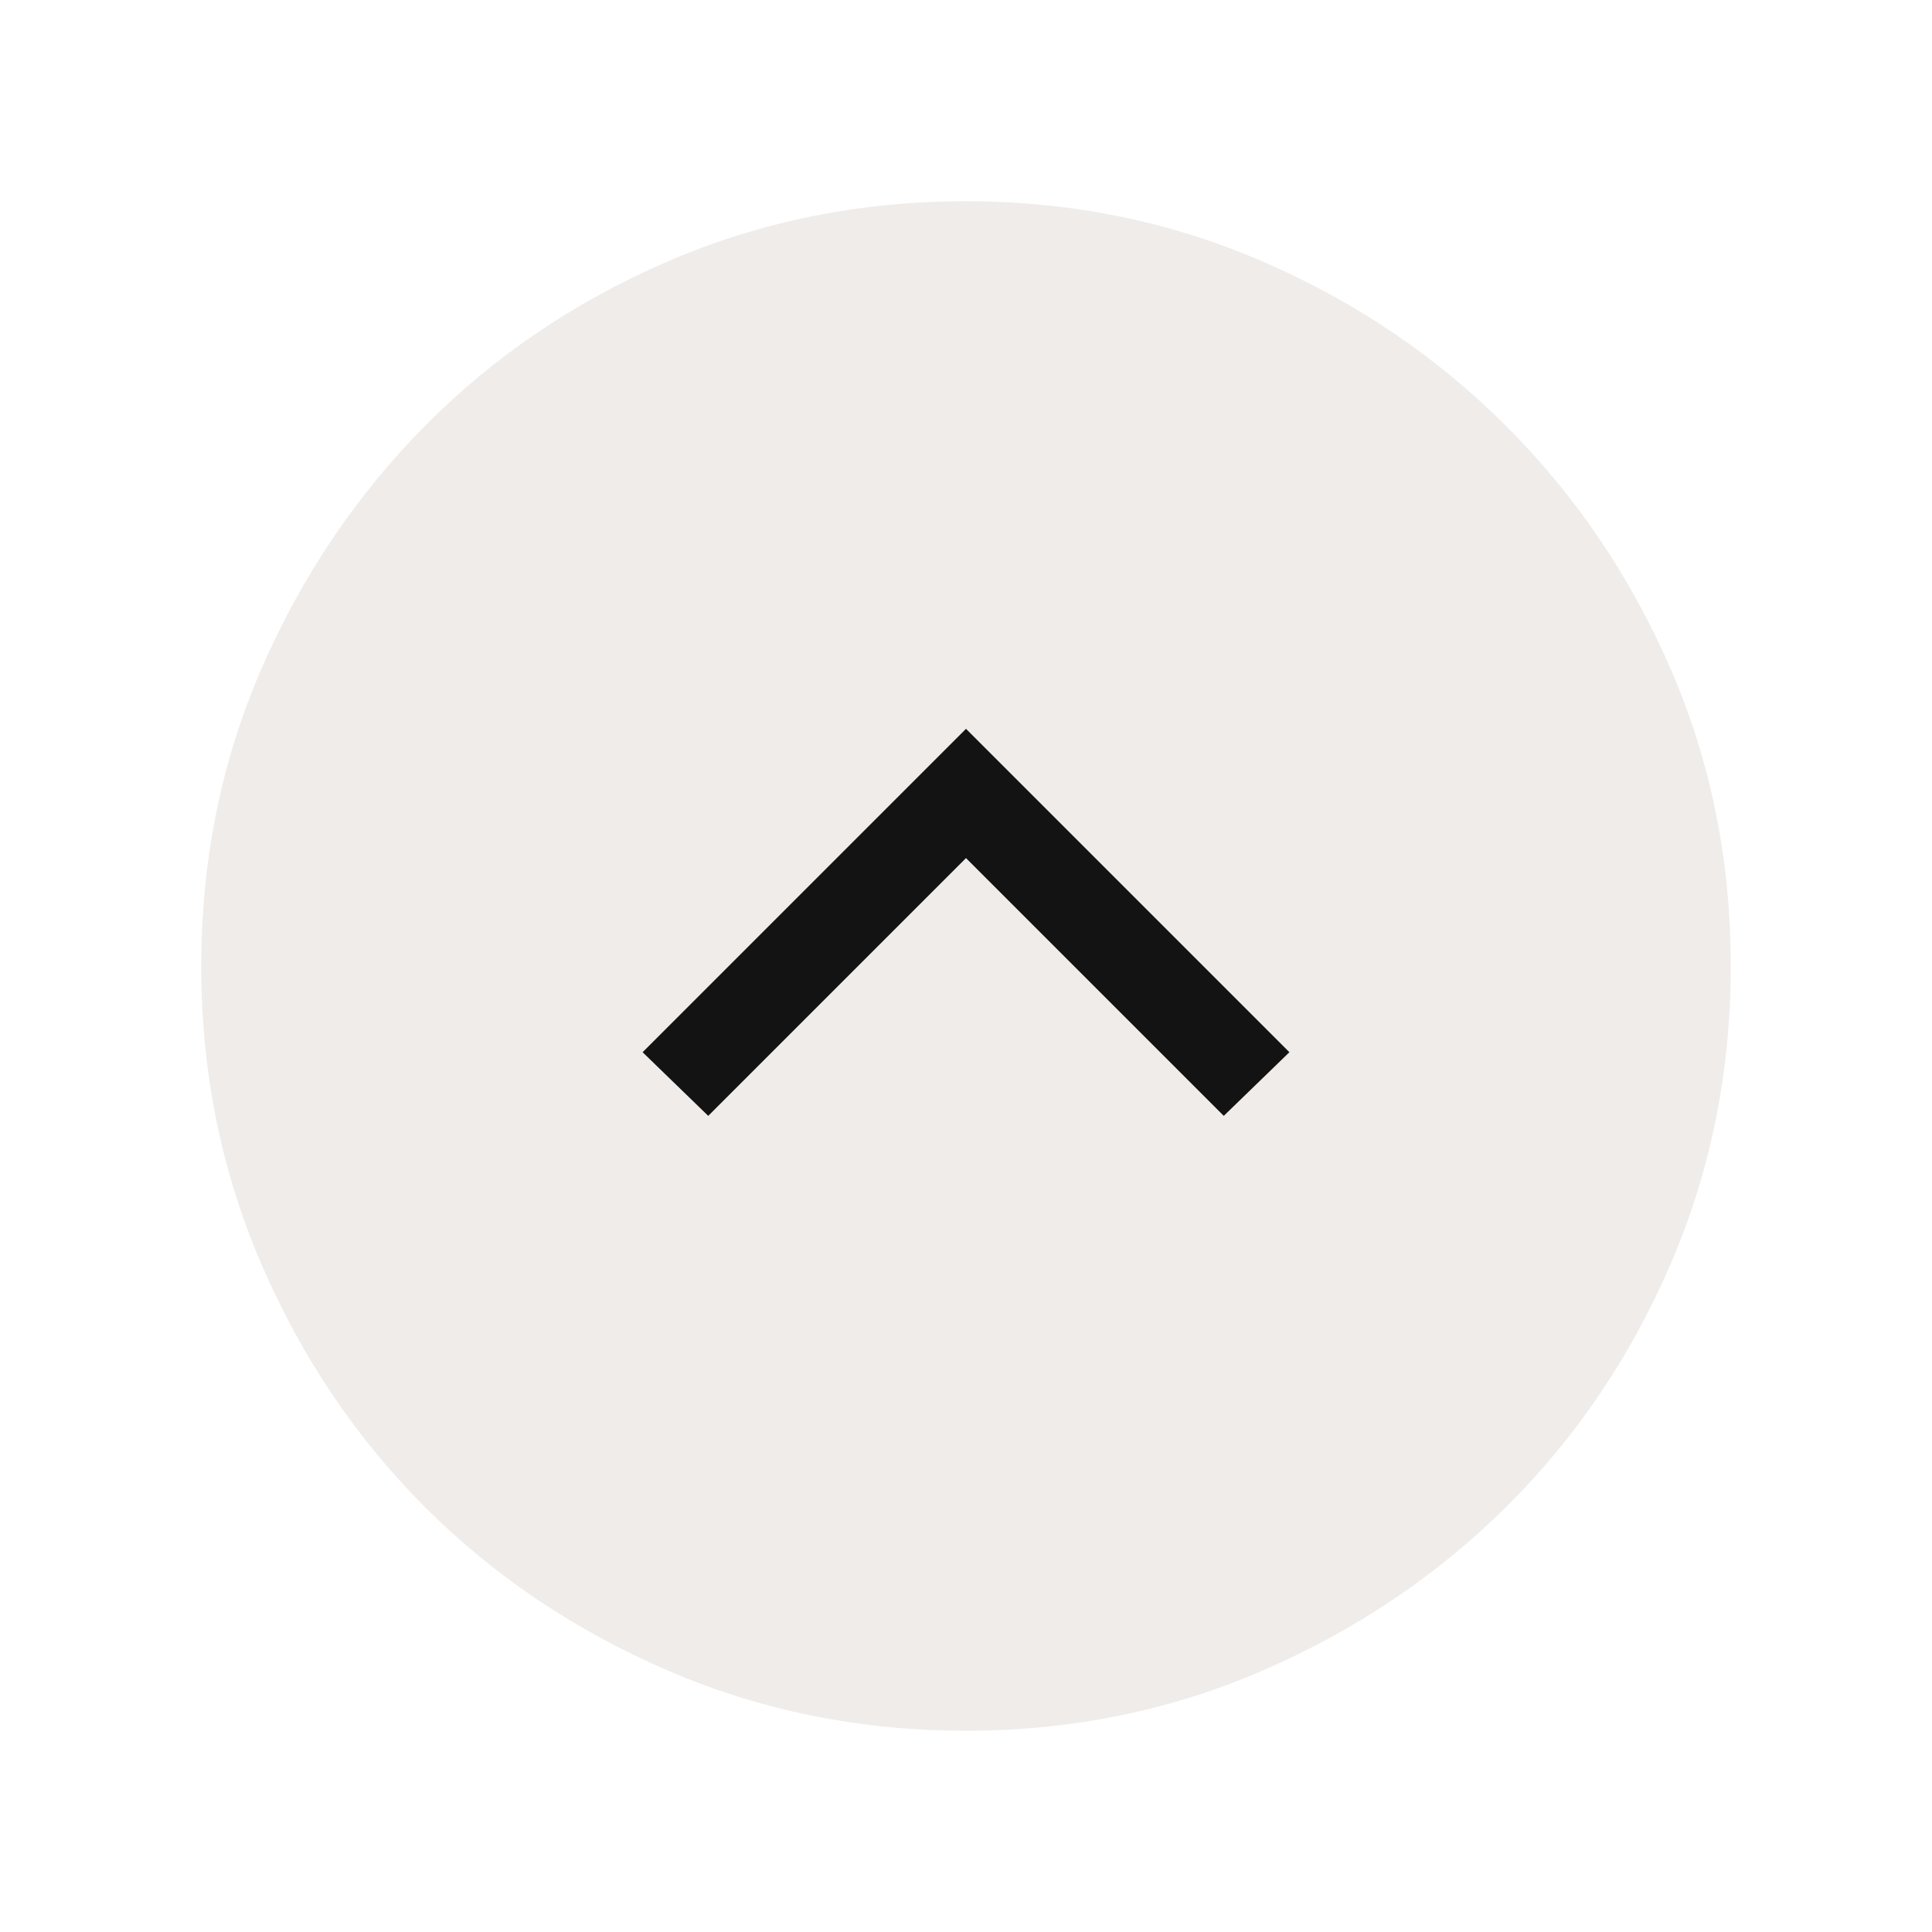
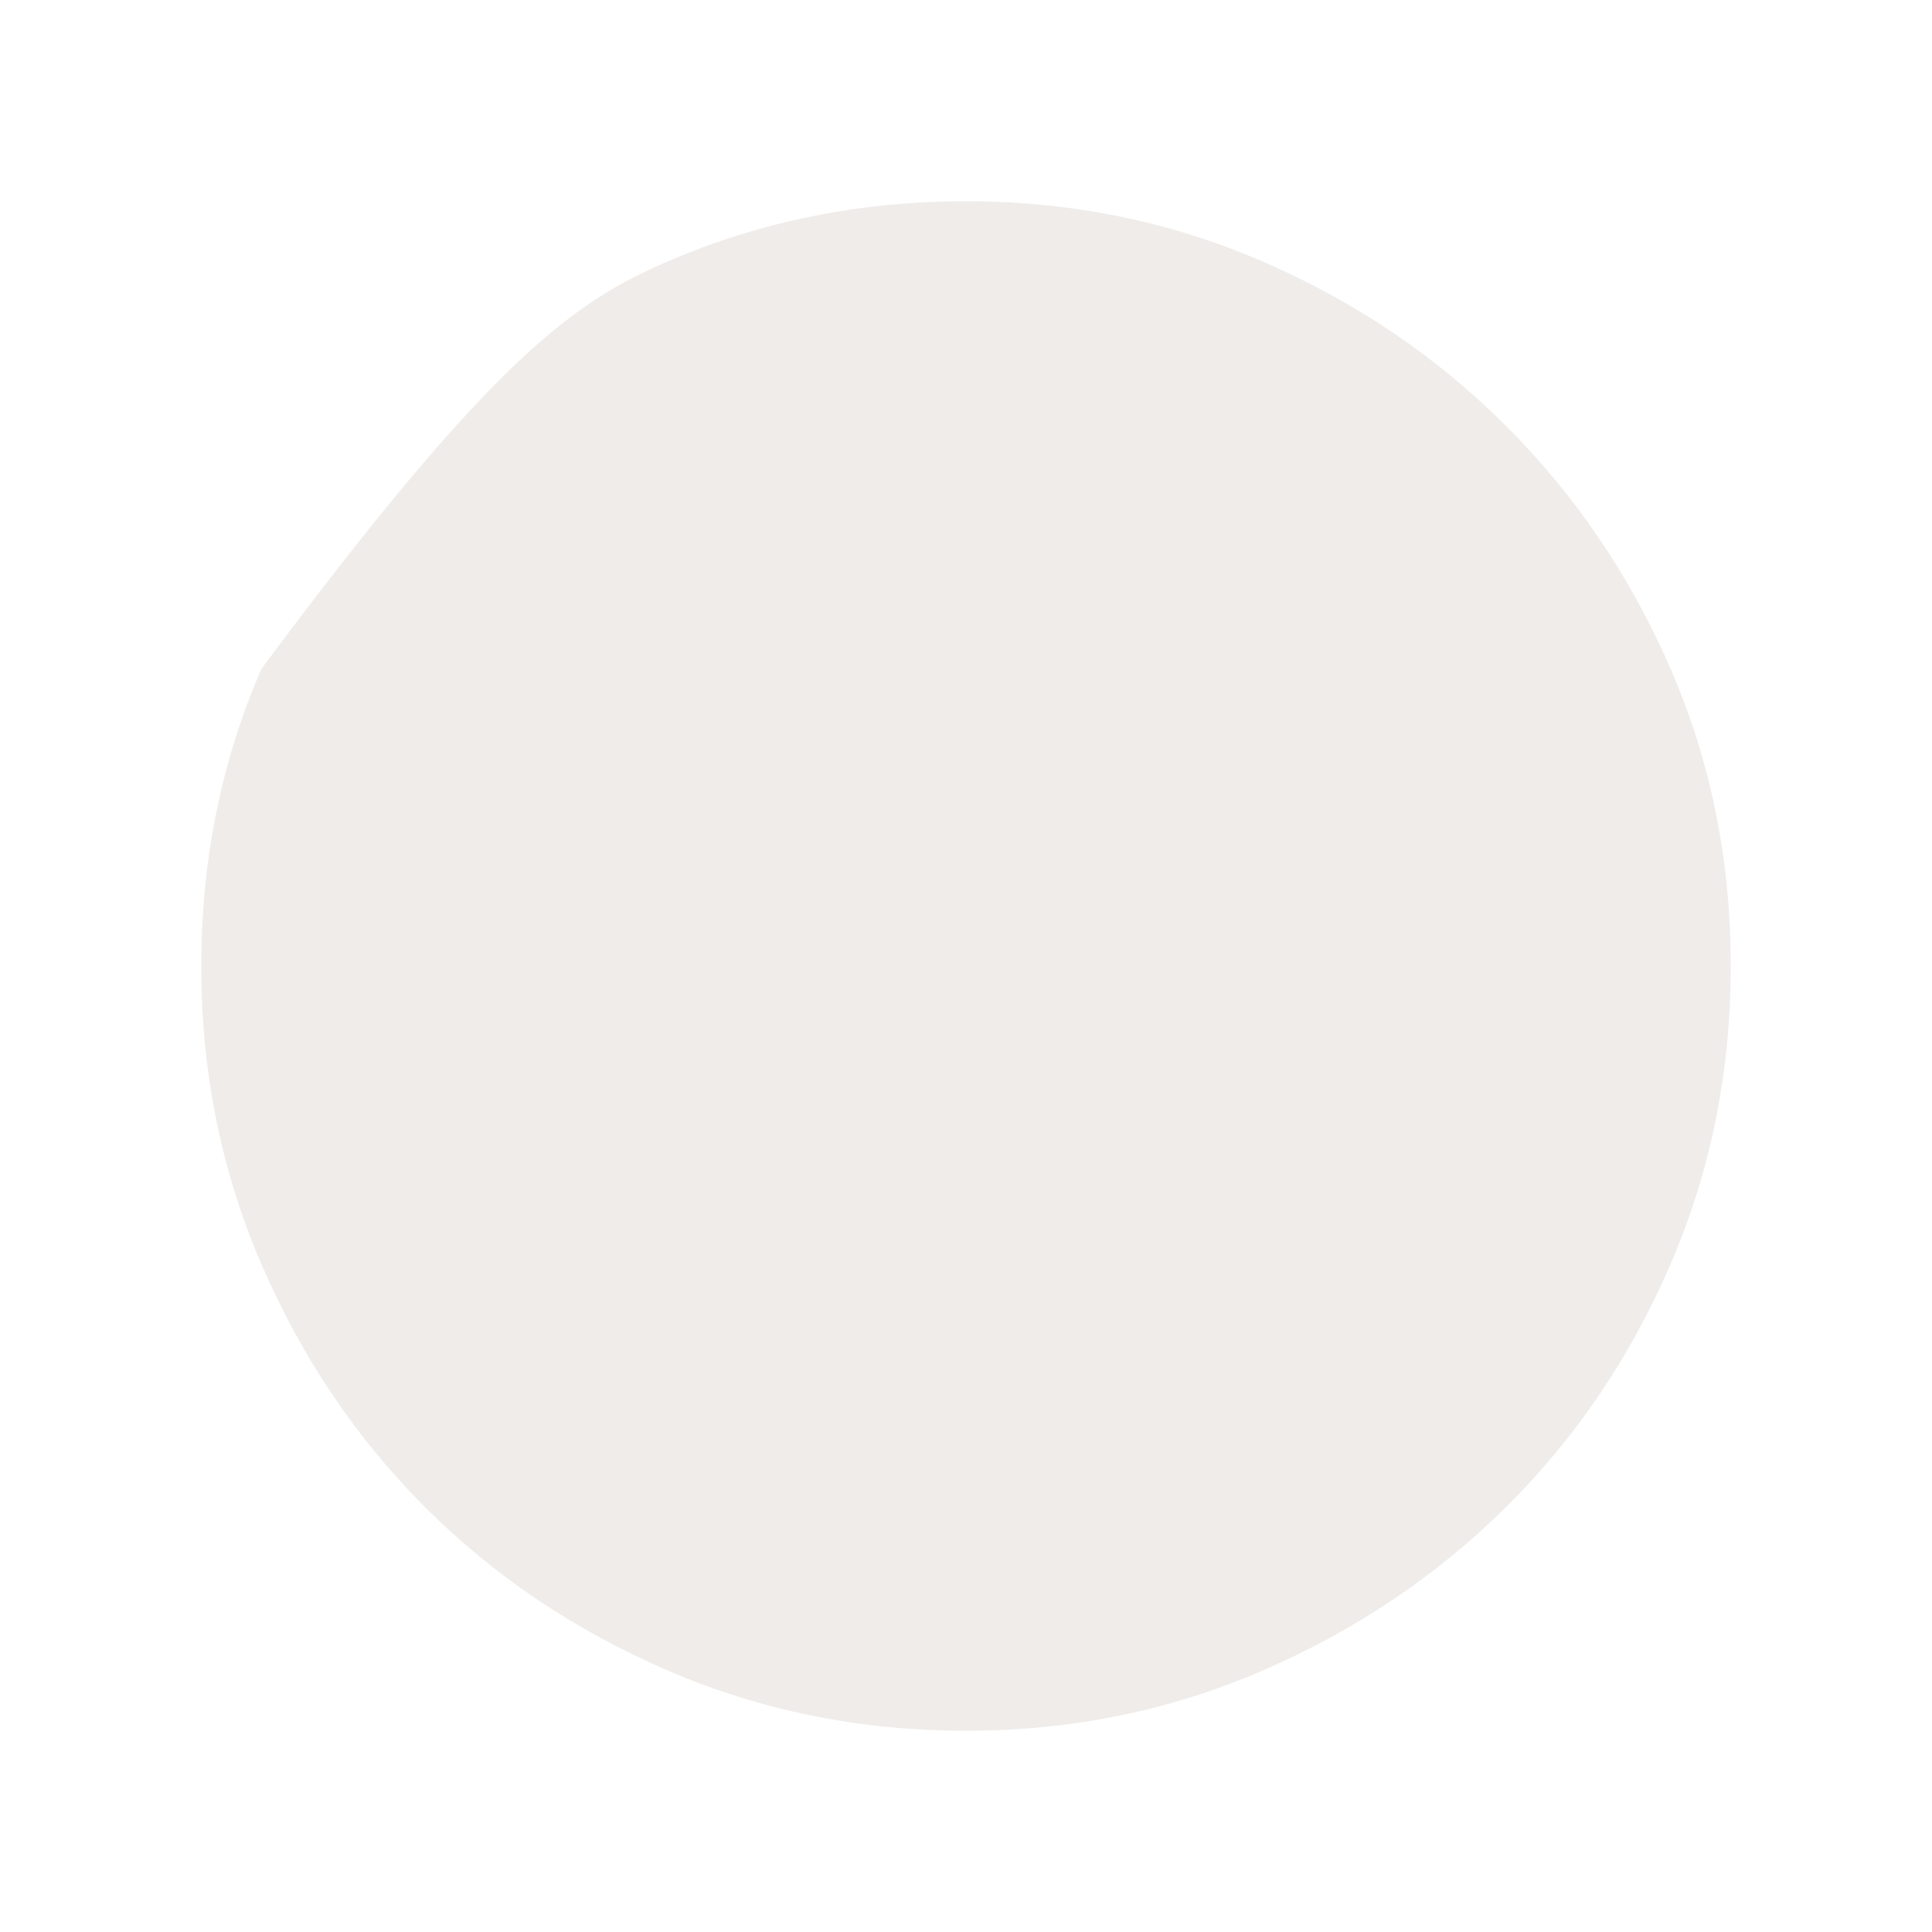
<svg xmlns="http://www.w3.org/2000/svg" width="64" height="64" viewBox="0 0 64 64" fill="none">
  <mask id="mask0_2201_4862" style="mask-type:alpha" maskUnits="userSpaceOnUse" x="0" y="0" width="64" height="64">
    <rect y="64" width="64" height="64" transform="rotate(-90 0 64)" fill="#D9D9D9" />
  </mask>
  <g mask="url(#mask0_2201_4862)">
-     <path opacity="0.8" d="M57.333 31.995C57.333 35.499 56.669 38.793 55.339 41.876C54.009 44.959 52.193 47.641 49.891 49.921C47.59 52.202 44.902 54.007 41.829 55.338C38.756 56.668 35.481 57.333 32.005 57.333C28.501 57.333 25.207 56.668 22.124 55.339C19.041 54.009 16.359 52.204 14.079 49.925C11.798 47.645 9.993 44.964 8.662 41.883C7.332 38.801 6.667 35.508 6.667 32.005C6.667 28.501 7.332 25.218 8.661 22.157C9.991 19.096 11.796 16.415 14.075 14.112C16.355 11.809 19.036 9.993 22.117 8.662C25.199 7.332 28.492 6.667 31.995 6.667C35.472 6.667 38.747 7.331 41.822 8.661C44.897 9.991 47.585 11.807 49.888 14.109C52.191 16.41 54.007 19.091 55.338 22.151C56.668 25.21 57.333 28.492 57.333 31.995Z" fill="#EBE7E5" />
-     <path d="M40.539 36.964L32 28.425L23.461 36.964L21.287 34.856L32 24.143L42.713 34.856L40.539 36.964Z" fill="#131313" />
+     <path opacity="0.8" d="M57.333 31.995C57.333 35.499 56.669 38.793 55.339 41.876C54.009 44.959 52.193 47.641 49.891 49.921C47.59 52.202 44.902 54.007 41.829 55.338C38.756 56.668 35.481 57.333 32.005 57.333C28.501 57.333 25.207 56.668 22.124 55.339C19.041 54.009 16.359 52.204 14.079 49.925C11.798 47.645 9.993 44.964 8.662 41.883C7.332 38.801 6.667 35.508 6.667 32.005C6.667 28.501 7.332 25.218 8.661 22.157C16.355 11.809 19.036 9.993 22.117 8.662C25.199 7.332 28.492 6.667 31.995 6.667C35.472 6.667 38.747 7.331 41.822 8.661C44.897 9.991 47.585 11.807 49.888 14.109C52.191 16.41 54.007 19.091 55.338 22.151C56.668 25.21 57.333 28.492 57.333 31.995Z" fill="#EBE7E5" />
  </g>
</svg>